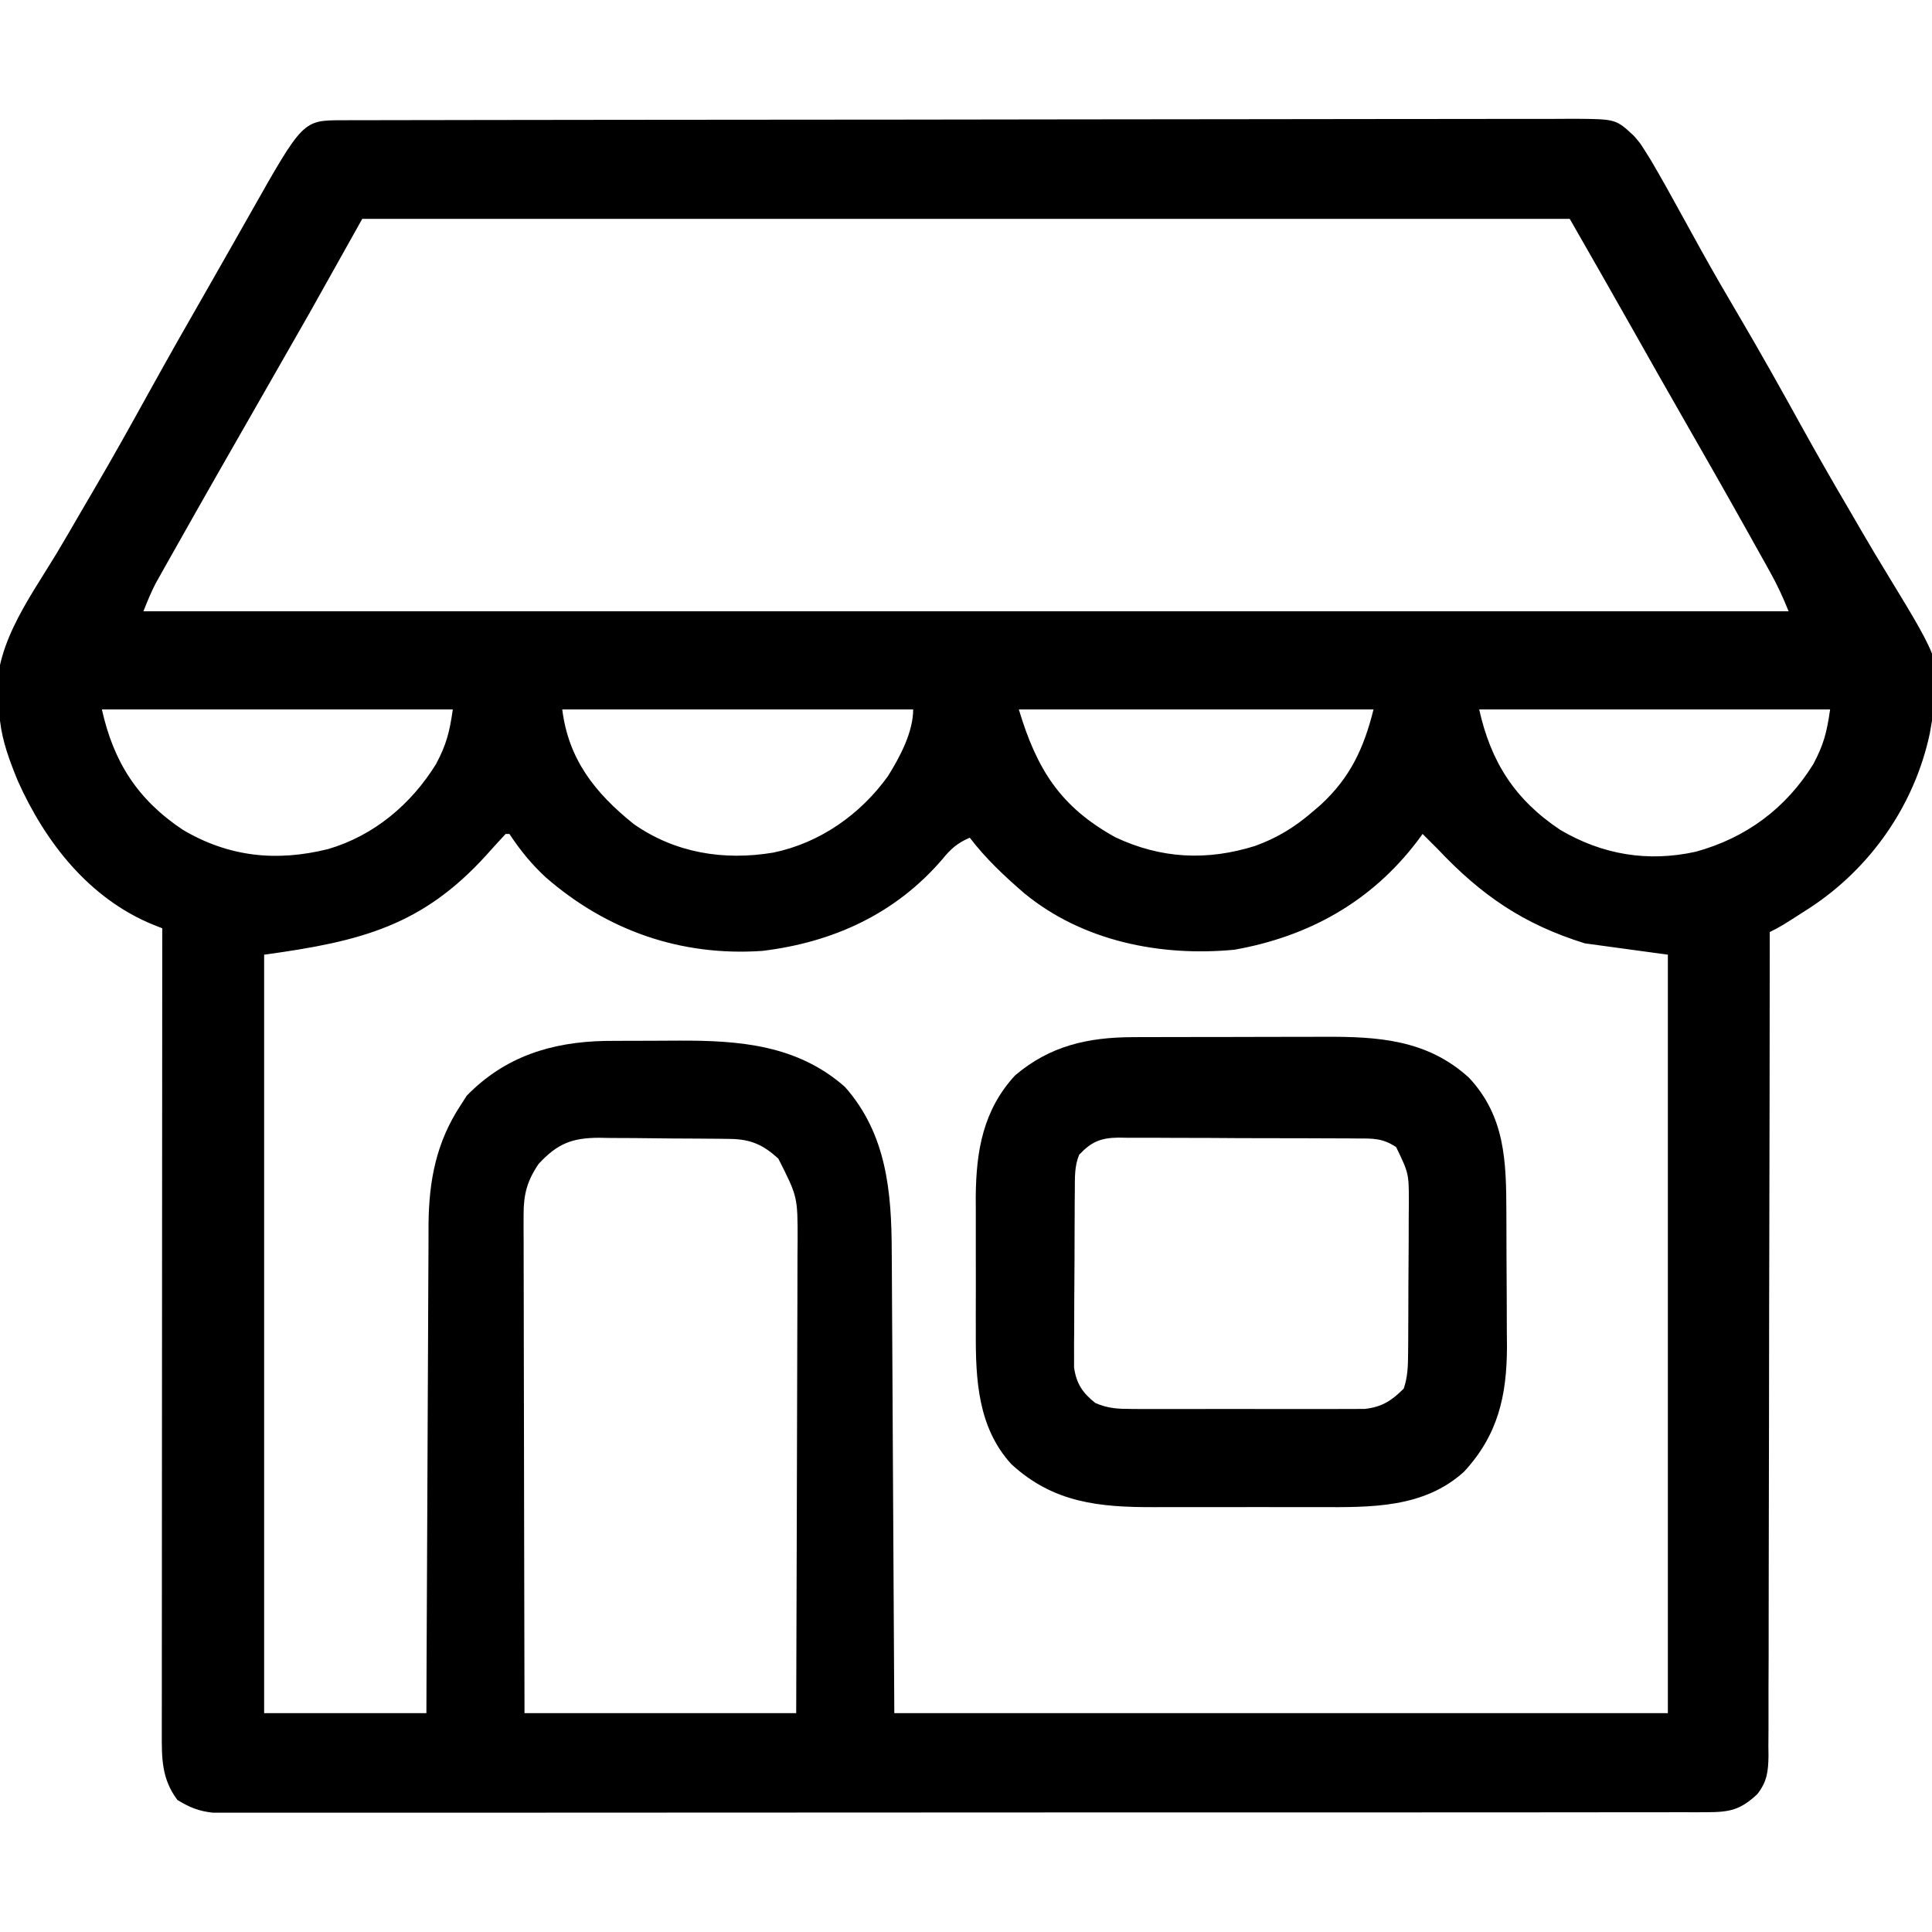
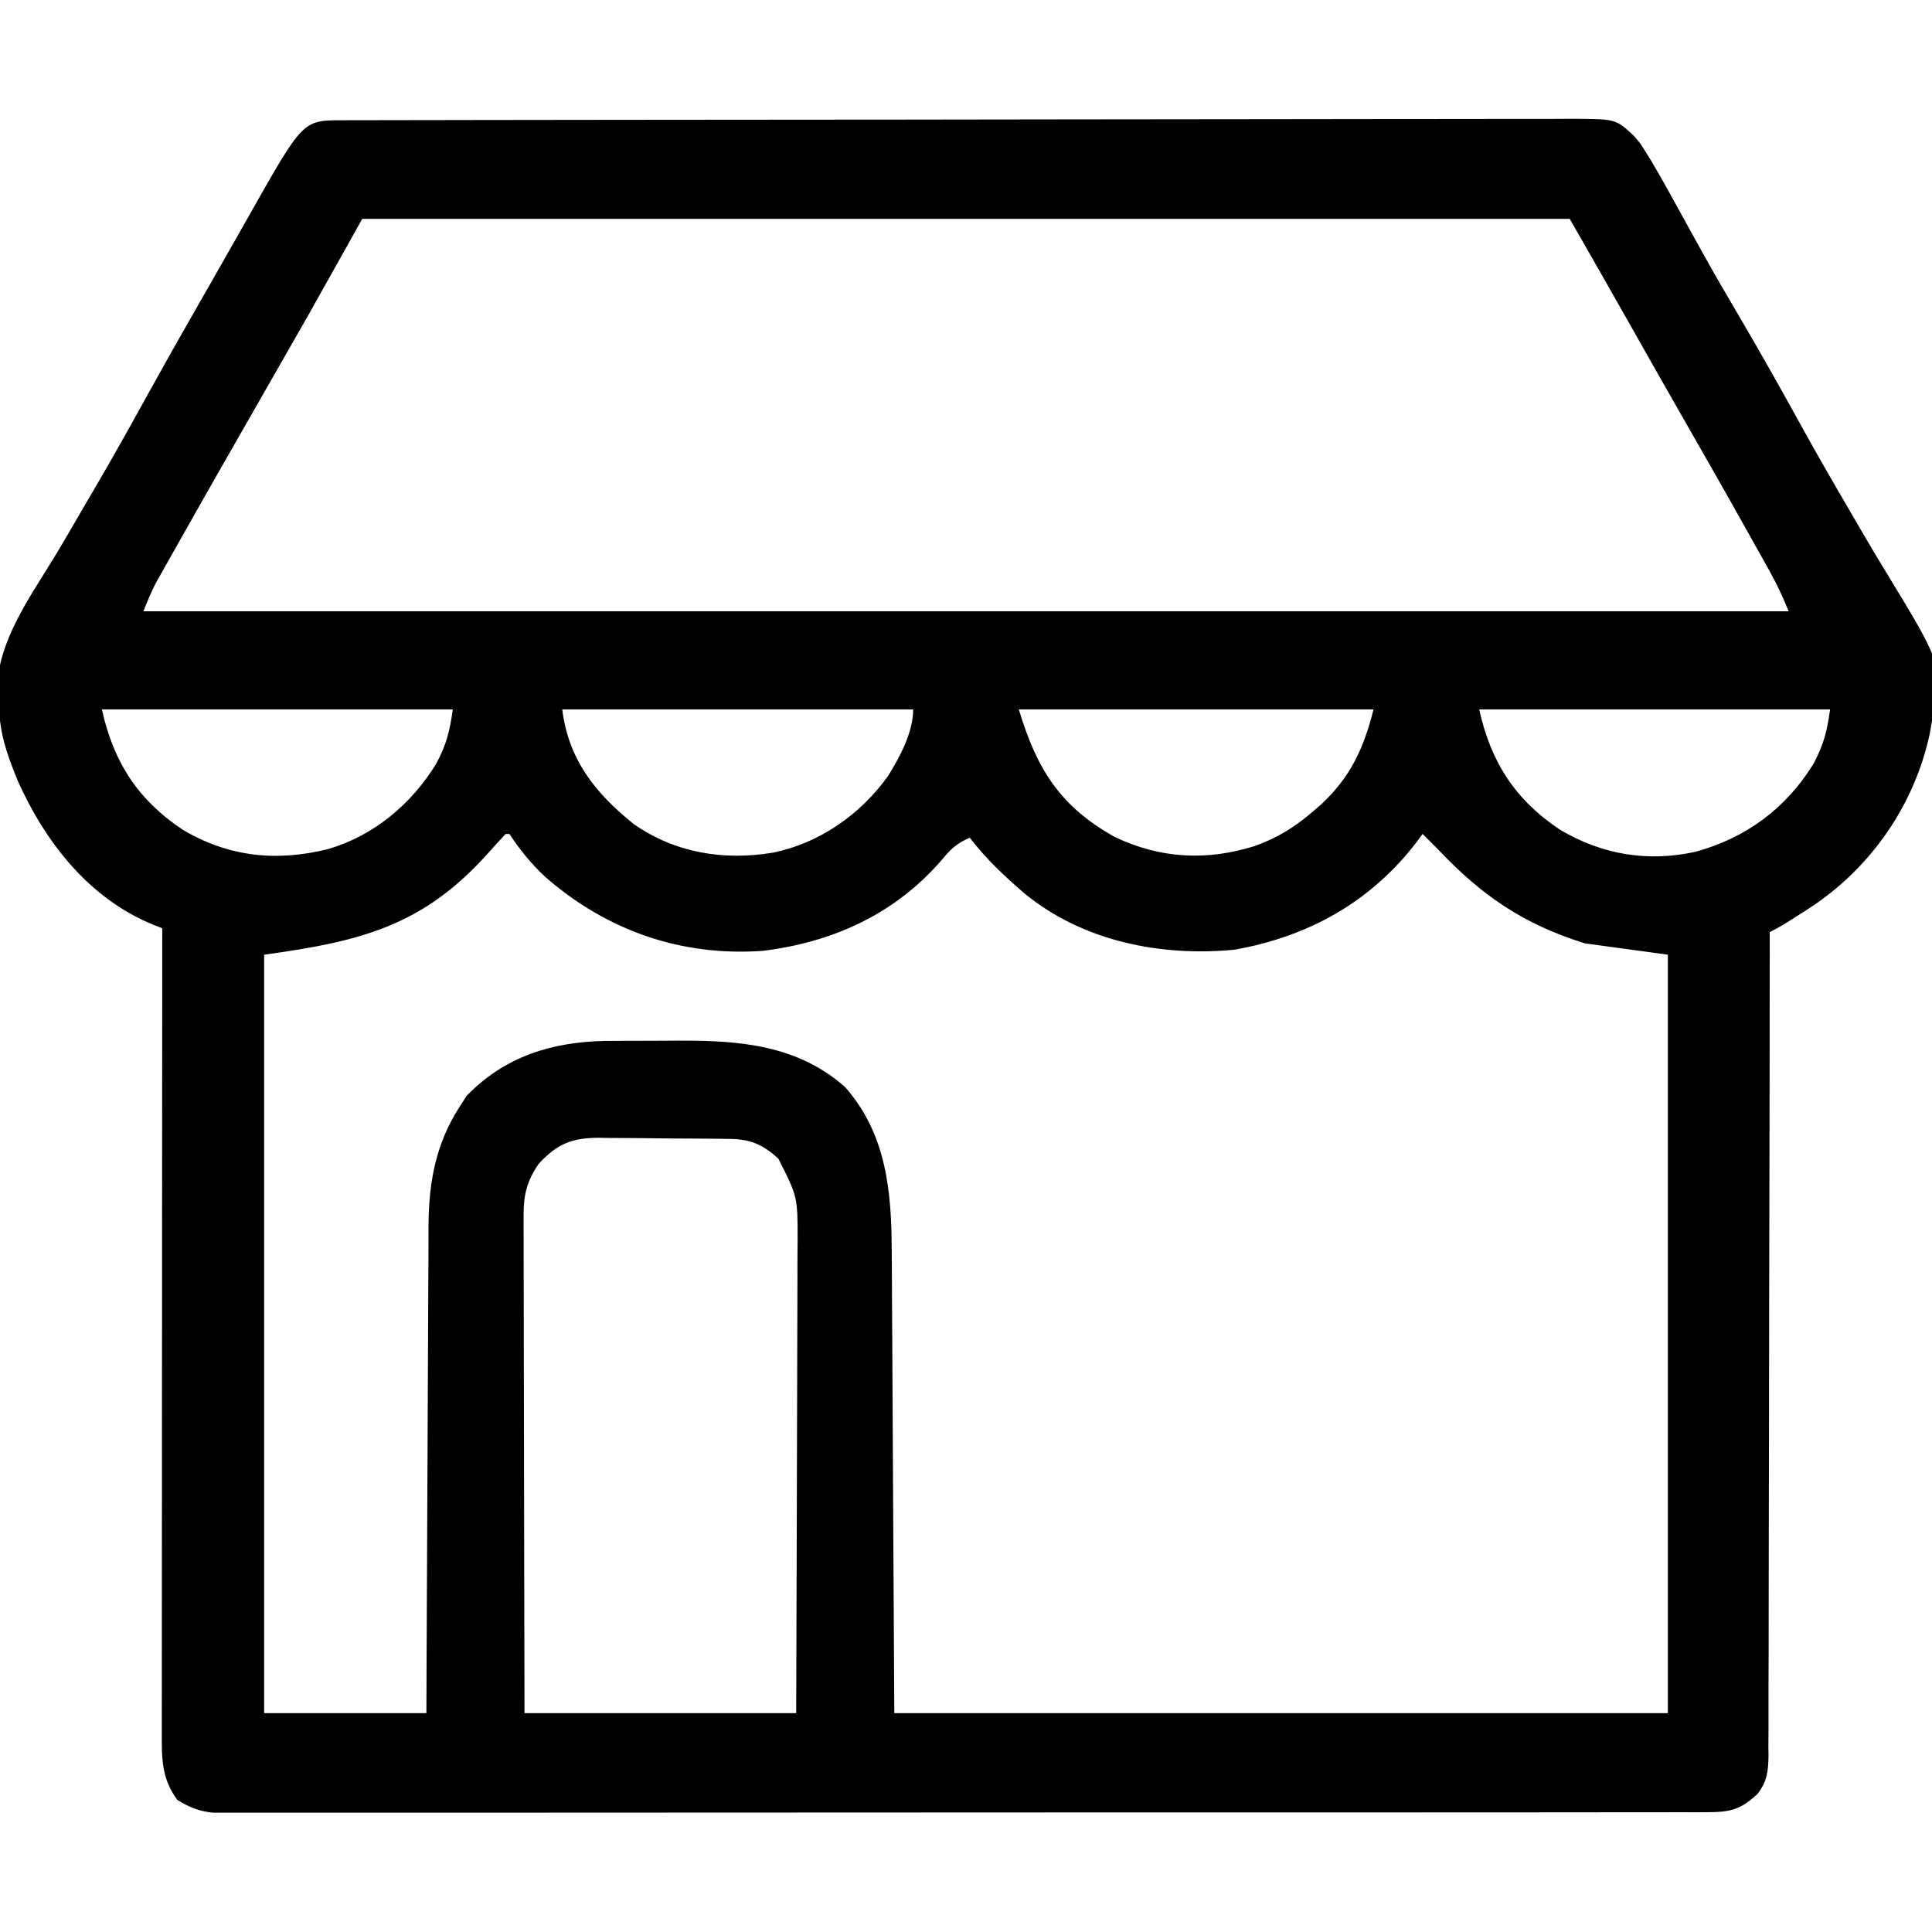
<svg xmlns="http://www.w3.org/2000/svg" version="1.1" width="512" height="512">
  <path d="M0 0 C1.194 -0.004 2.387 -0.009 3.617 -0.014 C5.594 -0.013 5.594 -0.013 7.611 -0.013 C9.02 -0.016 10.428 -0.02 11.837 -0.024 C15.718 -0.034 19.599 -0.038 23.48 -0.04 C27.663 -0.044 31.845 -0.054 36.027 -0.063 C46.13 -0.082 56.234 -0.093 66.337 -0.101 C71.093 -0.106 75.848 -0.111 80.604 -0.116 C96.408 -0.133 112.212 -0.148 128.016 -0.155 C132.118 -0.157 136.22 -0.159 140.321 -0.161 C141.851 -0.162 141.851 -0.162 143.411 -0.162 C159.935 -0.171 176.459 -0.196 192.983 -0.229 C209.941 -0.262 226.898 -0.28 243.855 -0.283 C253.379 -0.285 262.903 -0.294 272.427 -0.319 C280.536 -0.341 288.645 -0.349 296.754 -0.339 C300.893 -0.335 305.031 -0.337 309.169 -0.356 C312.957 -0.374 316.745 -0.373 320.533 -0.357 C322.554 -0.354 324.574 -0.37 326.595 -0.387 C337.526 -0.309 337.526 -0.309 342.306 4.134 C343.959 6.052 343.959 6.052 345.244 8.099 C345.988 9.284 345.988 9.284 346.748 10.493 C349.705 15.505 352.519 20.589 355.306 25.697 C356.636 28.117 357.97 30.534 359.306 32.951 C359.81 33.861 359.81 33.861 360.323 34.79 C363.56 40.625 366.92 46.385 370.306 52.134 C375.931 61.693 381.343 71.357 386.701 81.068 C390.804 88.484 395.013 95.827 399.306 103.134 C400.445 105.094 401.583 107.053 402.721 109.013 C404.92 112.794 407.161 116.543 409.444 120.274 C424.199 144.499 424.199 144.499 421.306 159.134 C421.113 160.249 420.92 161.364 420.721 162.513 C416.673 181.536 405.006 198.237 388.847 208.779 C381.213 213.681 381.213 213.681 378.306 215.134 C378.306 216.288 378.305 217.442 378.305 218.631 C378.291 246.027 378.251 273.423 378.18 300.819 C378.171 304.191 378.162 307.563 378.154 310.935 C378.151 311.942 378.151 311.942 378.149 312.969 C378.122 323.839 378.113 334.708 378.11 345.578 C378.107 356.731 378.085 367.884 378.046 379.037 C378.025 385.302 378.012 391.566 378.02 397.831 C378.028 403.726 378.012 409.62 377.978 415.515 C377.97 417.68 377.97 419.845 377.98 422.01 C377.991 424.964 377.972 427.917 377.946 430.871 C377.956 431.729 377.967 432.587 377.978 433.471 C377.909 437.574 377.599 440.306 375.017 443.588 C370.507 447.825 367.674 448.384 361.49 448.389 C360.802 448.392 360.114 448.395 359.405 448.398 C357.087 448.407 354.77 448.401 352.453 448.395 C350.779 448.398 349.105 448.402 347.431 448.407 C342.823 448.417 338.214 448.415 333.606 448.41 C328.639 448.408 323.672 448.417 318.706 448.424 C308.972 448.437 299.238 448.439 289.504 448.437 C281.594 448.435 273.685 448.437 265.775 448.441 C264.088 448.442 264.088 448.442 262.367 448.443 C260.083 448.444 257.799 448.445 255.514 448.446 C234.078 448.457 212.641 448.455 191.205 448.449 C171.583 448.444 151.961 448.455 132.34 448.474 C112.205 448.493 92.07 448.502 71.936 448.498 C60.626 448.496 49.317 448.498 38.008 448.513 C28.38 448.524 18.752 448.526 9.124 448.514 C4.21 448.508 -0.704 448.507 -5.618 448.519 C-10.114 448.53 -14.611 448.527 -19.108 448.512 C-20.736 448.51 -22.365 448.512 -23.993 448.52 C-26.204 448.53 -28.415 448.522 -30.626 448.509 C-31.855 448.509 -33.084 448.509 -34.35 448.509 C-38.09 448.09 -40.492 447.086 -43.694 445.134 C-47.904 439.472 -47.837 434.068 -47.814 427.225 C-47.815 426.315 -47.815 425.405 -47.816 424.468 C-47.818 421.412 -47.813 418.357 -47.807 415.301 C-47.807 413.113 -47.807 410.926 -47.807 408.738 C-47.808 402.792 -47.802 396.846 -47.795 390.9 C-47.789 384.689 -47.788 378.478 -47.787 372.266 C-47.784 361.839 -47.778 351.411 -47.769 340.984 C-47.76 330.244 -47.753 319.503 -47.748 308.763 C-47.748 308.101 -47.748 307.439 -47.748 306.757 C-47.746 303.435 -47.745 300.114 -47.744 296.793 C-47.733 269.24 -47.716 241.687 -47.694 214.134 C-48.468 213.831 -49.242 213.528 -50.039 213.216 C-67.089 206.269 -78.701 191.335 -86.006 175.009 C-88.161 169.695 -90.024 164.83 -90.694 159.134 C-90.915 158.042 -91.137 156.951 -91.365 155.826 C-93.15 140.304 -83.461 127.625 -75.754 114.896 C-73.567 111.262 -71.451 107.587 -69.322 103.919 C-68.193 101.976 -67.059 100.036 -65.92 98.1 C-60.851 89.476 -55.995 80.741 -51.156 71.987 C-45.977 62.623 -40.693 53.324 -35.361 44.047 C-33.791 41.305 -32.23 38.559 -30.671 35.81 C-29.242 33.289 -27.81 30.769 -26.378 28.25 C-25.683 27.026 -24.989 25.802 -24.297 24.577 C-10.412 0.018 -10.412 0.018 0 0 Z M5.306 26.134 C0.686 34.384 -3.934 42.634 -8.694 51.134 C-12.684 58.14 -16.683 65.14 -20.694 72.134 C-28.693 86.09 -36.68 100.053 -44.569 114.072 C-45.157 115.114 -45.746 116.155 -46.353 117.229 C-46.896 118.197 -47.439 119.164 -47.998 120.162 C-48.472 121.005 -48.947 121.847 -49.435 122.716 C-50.682 125.112 -51.69 127.627 -52.694 130.134 C91.186 130.134 235.066 130.134 383.306 130.134 C381.818 126.414 380.325 123.194 378.392 119.724 C377.804 118.666 377.216 117.608 376.611 116.518 C375.974 115.381 375.337 114.243 374.681 113.072 C374.011 111.87 373.341 110.667 372.67 109.465 C366.902 99.137 361.037 88.865 355.154 78.603 C350.795 70.997 346.47 63.372 342.169 55.733 C336.593 45.84 330.941 35.994 325.306 26.134 C219.706 26.134 114.106 26.134 5.306 26.134 Z M-63.694 156.134 C-60.603 170.041 -54.255 180.048 -42.194 188.072 C-30.017 195.249 -17.407 196.558 -3.694 193.134 C8.393 189.585 18.283 181.274 24.881 170.583 C27.61 165.43 28.441 162.189 29.306 156.134 C-1.384 156.134 -32.074 156.134 -63.694 156.134 Z M58.306 156.134 C59.957 169.341 66.909 178.203 77.244 186.509 C88.26 194.216 101.155 196.266 114.236 194.083 C126.576 191.534 137.325 183.976 144.619 173.822 C147.761 168.798 151.306 162.18 151.306 156.134 C120.616 156.134 89.926 156.134 58.306 156.134 Z M179.306 156.134 C184.07 172.013 190.292 181.942 204.869 190.009 C216.956 195.713 229.161 196.319 241.92 192.314 C247.841 190.175 252.567 187.253 257.306 183.134 C257.987 182.548 258.668 181.961 259.369 181.357 C267.176 174.126 270.741 166.396 273.306 156.134 C242.286 156.134 211.266 156.134 179.306 156.134 Z M301.306 156.134 C304.397 170.041 310.745 180.048 322.806 188.072 C333.945 194.628 345.947 196.663 358.685 193.853 C371.965 190.212 382.586 182.403 389.881 170.583 C392.61 165.43 393.441 162.189 394.306 156.134 C363.616 156.134 332.926 156.134 301.306 156.134 Z M43.306 189.134 C41.571 190.99 39.871 192.863 38.181 194.759 C21.23 213.44 5.029 217.627 -20.694 221.134 C-20.694 287.464 -20.694 353.794 -20.694 422.134 C-6.504 422.134 7.686 422.134 22.306 422.134 C22.328 415.867 22.328 415.867 22.351 409.473 C22.401 395.647 22.468 381.821 22.542 367.995 C22.587 359.615 22.626 351.234 22.653 342.854 C22.676 335.545 22.709 328.237 22.755 320.928 C22.779 317.062 22.798 313.196 22.804 309.33 C22.81 305.683 22.83 302.035 22.861 298.388 C22.874 296.429 22.872 294.47 22.87 292.512 C22.991 280.952 24.923 270.892 31.306 261.134 C31.863 260.268 32.42 259.402 32.994 258.509 C43.124 248.105 55.457 244.288 69.626 243.989 C71.109 243.976 72.593 243.968 74.076 243.966 C74.878 243.963 75.681 243.96 76.507 243.956 C78.192 243.951 79.877 243.949 81.562 243.949 C84.102 243.947 86.643 243.929 89.183 243.91 C105.254 243.851 120.608 245.034 133.244 256.197 C144.277 268.686 145.597 284.026 145.625 299.981 C145.635 301.344 145.645 302.707 145.656 304.07 C145.683 307.683 145.699 311.295 145.712 314.908 C145.726 318.313 145.75 321.717 145.774 325.121 C145.837 335.042 145.883 344.963 145.931 354.884 C146.055 377.077 146.179 399.269 146.306 422.134 C213.956 422.134 281.606 422.134 351.306 422.134 C351.306 355.804 351.306 289.474 351.306 221.134 C344.046 220.144 336.786 219.154 329.306 218.134 C312.951 213.038 301.865 205.377 290.306 193.134 C288.978 191.796 287.646 190.461 286.306 189.134 C285.857 189.752 285.407 190.369 284.943 191.005 C272.722 207.096 256.157 216.322 236.431 219.822 C216.88 221.686 196.259 217.604 180.772 204.873 C175.502 200.331 170.542 195.685 166.306 190.134 C163.053 191.527 161.273 193.084 159.056 195.822 C146.642 210.296 130.124 217.864 111.306 220.134 C89.789 221.608 70.198 214.783 53.931 200.634 C50.107 197.089 47.17 193.476 44.306 189.134 C43.976 189.134 43.646 189.134 43.306 189.134 Z M52.056 276.572 C49.022 281.016 48.056 284.611 48.066 289.975 C48.063 291.143 48.06 292.311 48.058 293.514 C48.065 294.786 48.072 296.059 48.079 297.37 C48.08 298.73 48.08 300.09 48.079 301.451 C48.078 305.136 48.09 308.822 48.104 312.507 C48.116 316.362 48.117 320.216 48.12 324.071 C48.126 331.366 48.142 338.662 48.162 345.957 C48.189 355.818 48.2 365.679 48.211 375.539 C48.23 391.071 48.27 406.603 48.306 422.134 C72.066 422.134 95.826 422.134 120.306 422.134 C120.394 398.384 120.394 398.384 120.453 374.634 C120.471 364.945 120.492 355.256 120.533 345.567 C120.563 338.509 120.582 331.452 120.589 324.395 C120.593 320.661 120.602 316.927 120.624 313.193 C120.648 309.016 120.648 304.839 120.647 300.662 C120.658 299.436 120.669 298.209 120.68 296.946 C120.694 285.275 120.694 285.275 115.562 275.166 C111.526 271.5 108.24 270.024 102.747 269.957 C101.365 269.938 101.365 269.938 99.955 269.918 C98.961 269.911 97.967 269.904 96.943 269.896 C95.918 269.888 94.894 269.88 93.838 269.871 C91.668 269.858 89.499 269.847 87.329 269.839 C84.017 269.822 80.706 269.778 77.394 269.734 C75.286 269.724 73.177 269.715 71.068 269.708 C70.081 269.691 69.093 269.673 68.075 269.655 C60.914 269.678 57.03 271.184 52.056 276.572 Z " fill="#000000" transform="translate(90.694,31.866)" />
-   <path d="M0 0 C0.687 -0.003 1.374 -0.007 2.082 -0.01 C4.334 -0.02 6.585 -0.022 8.837 -0.023 C10.417 -0.026 11.997 -0.029 13.578 -0.033 C16.883 -0.039 20.189 -0.041 23.495 -0.04 C27.708 -0.04 31.92 -0.054 36.133 -0.071 C39.396 -0.082 42.659 -0.084 45.921 -0.083 C47.473 -0.085 49.025 -0.089 50.577 -0.097 C64.901 -0.162 77.984 0.623 89.067 10.77 C98.685 21.069 98.911 33.016 98.958 46.313 C98.963 47.584 98.969 48.856 98.975 50.165 C98.984 52.851 98.991 55.536 98.995 58.222 C99 61.629 99.024 65.037 99.053 68.444 C99.076 71.734 99.078 75.024 99.083 78.313 C99.095 79.52 99.107 80.727 99.12 81.97 C99.086 95.031 96.76 105.382 87.755 115.145 C77.091 124.857 62.977 124.603 49.38 124.544 C47.722 124.546 46.064 124.549 44.406 124.552 C40.95 124.557 37.494 124.55 34.038 124.536 C29.64 124.519 25.243 124.529 20.846 124.547 C17.428 124.558 14.01 124.554 10.592 124.547 C8.972 124.545 7.352 124.547 5.732 124.554 C-8.877 124.604 -21.08 123.444 -32.245 113.145 C-41.084 103.441 -41.707 90.805 -41.644 78.27 C-41.647 76.984 -41.65 75.698 -41.652 74.372 C-41.657 71.67 -41.651 68.967 -41.636 66.264 C-41.619 62.835 -41.629 59.407 -41.647 55.978 C-41.661 52.659 -41.651 49.34 -41.644 46.02 C-41.65 44.807 -41.656 43.595 -41.662 42.345 C-41.563 30.141 -39.72 19.341 -31.245 10.145 C-21.983 2.28 -11.965 0.037 0 0 Z M-14.245 31.145 C-15.523 34.187 -15.383 37.295 -15.406 40.569 C-15.416 41.654 -15.426 42.738 -15.436 43.856 C-15.44 45.023 -15.444 46.189 -15.448 47.391 C-15.454 48.595 -15.46 49.798 -15.466 51.038 C-15.475 53.582 -15.482 56.126 -15.486 58.671 C-15.495 62.564 -15.526 66.457 -15.558 70.35 C-15.564 72.822 -15.57 75.294 -15.573 77.766 C-15.586 78.931 -15.598 80.096 -15.611 81.296 C-15.608 82.384 -15.605 83.471 -15.602 84.592 C-15.605 85.546 -15.609 86.5 -15.613 87.483 C-15.019 91.784 -13.375 94.245 -10.001 96.934 C-6.548 98.452 -3.919 98.526 -0.148 98.533 C0.895 98.541 0.895 98.541 1.958 98.549 C4.245 98.563 6.531 98.554 8.817 98.544 C10.412 98.546 12.007 98.549 13.603 98.552 C16.941 98.557 20.28 98.55 23.619 98.536 C27.893 98.519 32.166 98.529 36.44 98.547 C39.733 98.558 43.025 98.554 46.318 98.547 C47.893 98.545 49.469 98.547 51.045 98.554 C53.249 98.562 55.453 98.55 57.657 98.533 C58.91 98.531 60.163 98.529 61.454 98.526 C66.004 98.001 68.56 96.34 71.755 93.145 C72.82 90.038 72.892 87.096 72.916 83.829 C72.925 82.768 72.935 81.706 72.945 80.613 C72.949 79.471 72.953 78.329 72.958 77.153 C72.963 75.974 72.969 74.796 72.975 73.581 C72.984 71.088 72.991 68.595 72.995 66.102 C73.005 62.292 73.036 58.482 73.067 54.673 C73.074 52.249 73.079 49.826 73.083 47.403 C73.101 45.697 73.101 45.697 73.12 43.956 C73.114 36.121 73.114 36.121 69.755 29.145 C66.184 26.765 63.639 26.849 59.517 26.855 C58.783 26.848 58.049 26.841 57.294 26.834 C54.866 26.815 52.44 26.811 50.012 26.809 C48.325 26.803 46.637 26.796 44.949 26.789 C41.41 26.777 37.871 26.773 34.332 26.775 C29.8 26.775 25.269 26.748 20.737 26.713 C17.251 26.691 13.765 26.687 10.278 26.688 C8.608 26.686 6.937 26.677 5.266 26.661 C2.928 26.642 0.59 26.647 -1.749 26.659 C-2.781 26.643 -2.781 26.643 -3.834 26.625 C-8.543 26.687 -11.014 27.72 -14.245 31.145 Z " fill="#000000" transform="translate(300.245,274.855)" />
</svg>